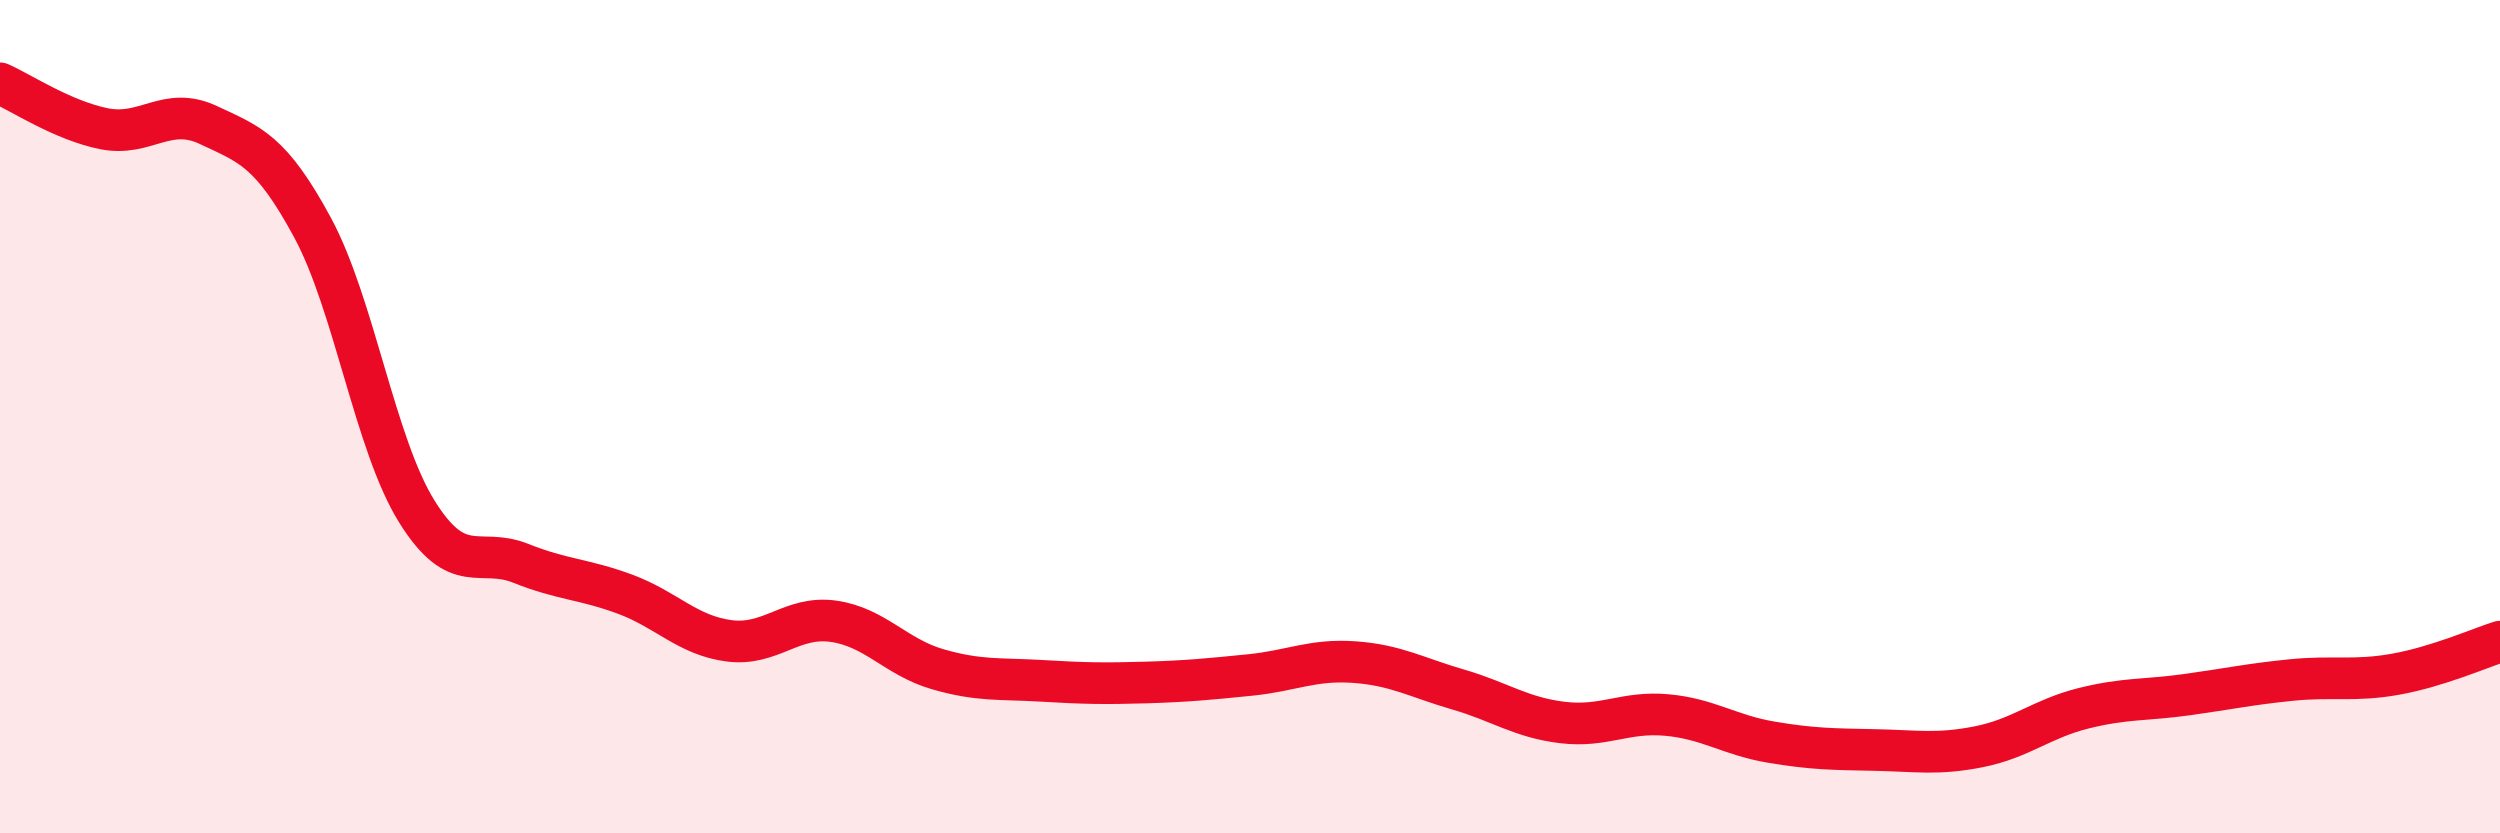
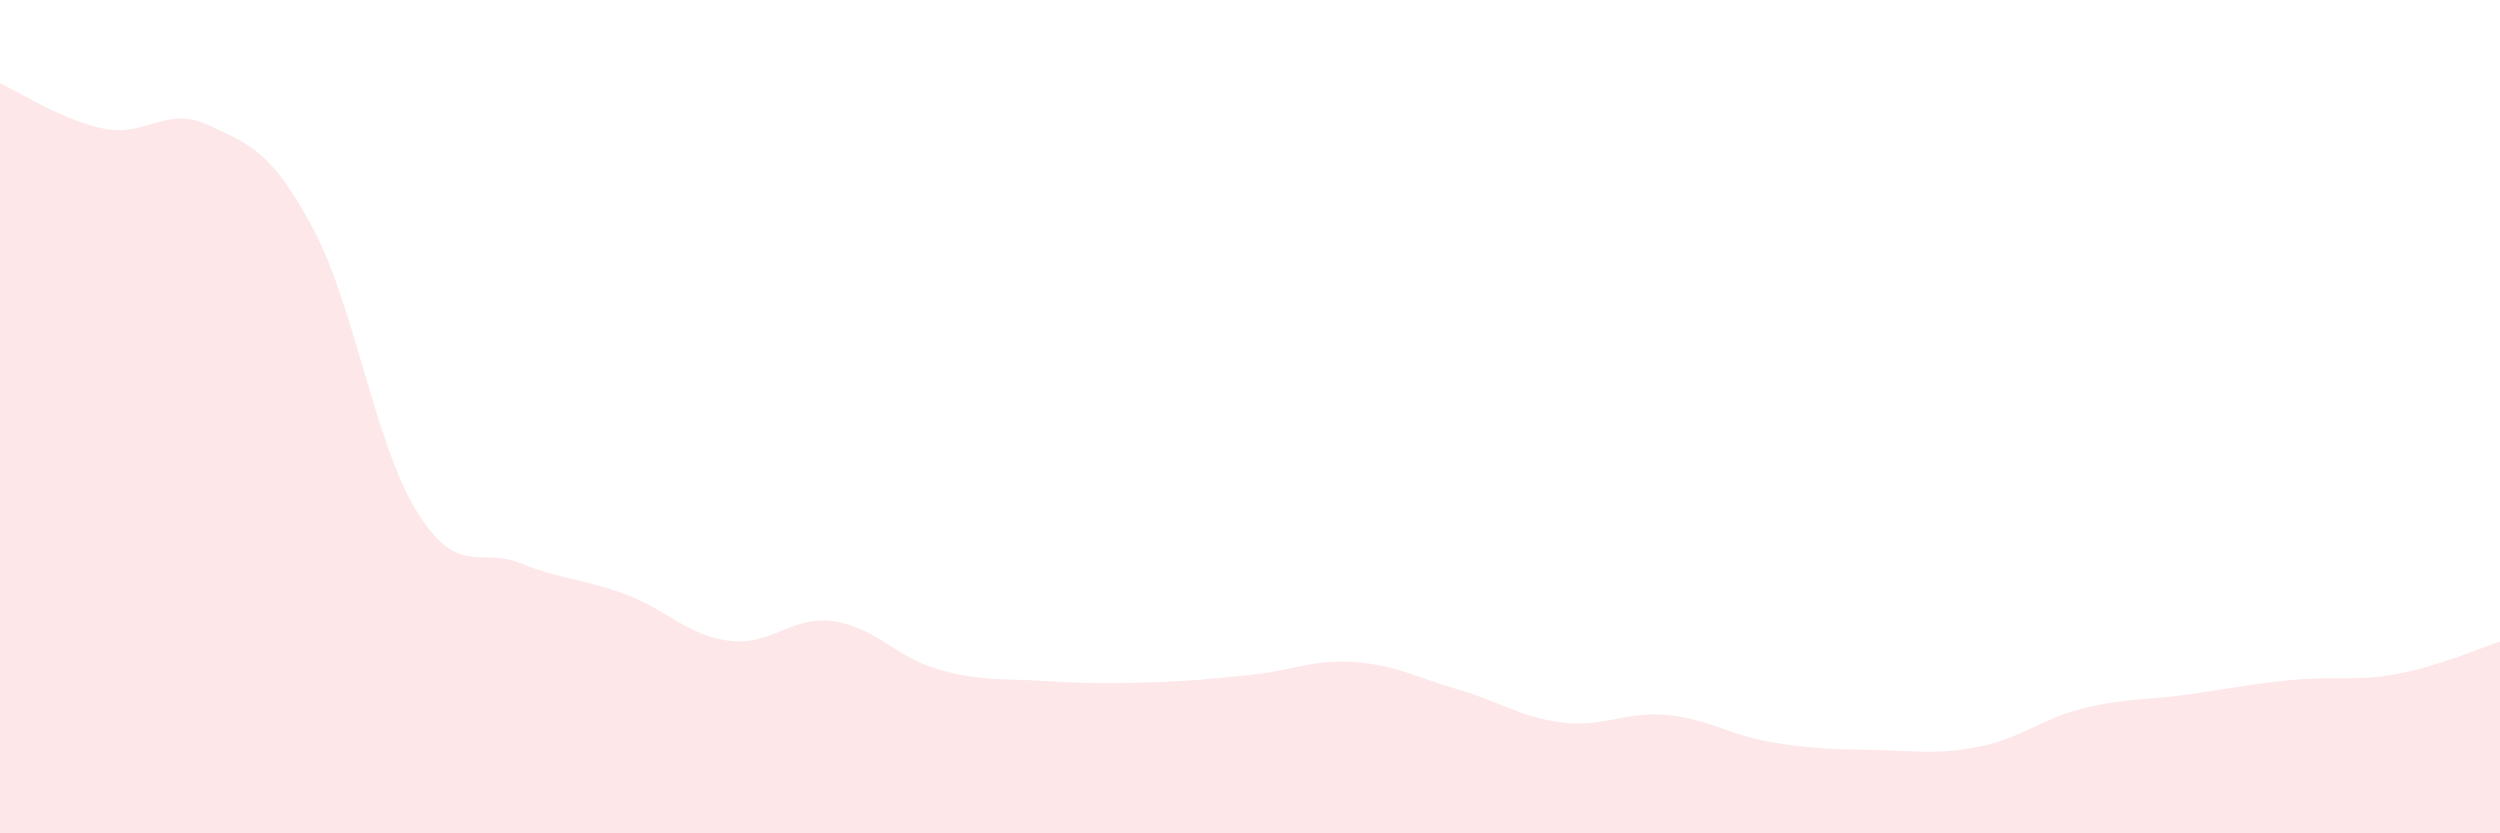
<svg xmlns="http://www.w3.org/2000/svg" width="60" height="20" viewBox="0 0 60 20">
  <path d="M 0,2 C 0.5,2.22 1.5,2.89 2.5,3.09 C 3.5,3.29 4,2.53 5,3 C 6,3.47 6.5,3.61 7.5,5.46 C 8.5,7.31 9,10.66 10,12.27 C 11,13.88 11.5,13.12 12.5,13.52 C 13.5,13.92 14,13.89 15,14.26 C 16,14.63 16.5,15.25 17.5,15.38 C 18.5,15.51 19,14.77 20,14.91 C 21,15.05 21.5,15.77 22.5,16.06 C 23.5,16.35 24,16.28 25,16.34 C 26,16.4 26.5,16.41 27.5,16.38 C 28.5,16.35 29,16.3 30,16.2 C 31,16.1 31.5,15.82 32.5,15.89 C 33.5,15.96 34,16.26 35,16.55 C 36,16.84 36.5,17.22 37.5,17.34 C 38.5,17.46 39,17.07 40,17.16 C 41,17.25 41.5,17.64 42.5,17.81 C 43.5,17.98 44,17.98 45,18 C 46,18.02 46.5,18.12 47.5,17.92 C 48.5,17.72 49,17.25 50,17 C 51,16.75 51.5,16.81 52.5,16.67 C 53.5,16.53 54,16.42 55,16.32 C 56,16.22 56.5,16.36 57.5,16.18 C 58.5,16 59.5,15.56 60,15.4L60 20L0 20Z" fill="#EB0A25" opacity="0.1" stroke-linecap="round" stroke-linejoin="round" />
-   <path d="M 0,2 C 0.5,2.22 1.5,2.89 2.5,3.09 C 3.5,3.29 4,2.53 5,3 C 6,3.47 6.5,3.61 7.5,5.46 C 8.5,7.31 9,10.66 10,12.27 C 11,13.88 11.5,13.12 12.5,13.52 C 13.5,13.92 14,13.89 15,14.26 C 16,14.63 16.5,15.25 17.5,15.38 C 18.5,15.51 19,14.77 20,14.91 C 21,15.05 21.5,15.77 22.5,16.06 C 23.5,16.35 24,16.28 25,16.34 C 26,16.4 26.5,16.41 27.5,16.38 C 28.5,16.35 29,16.3 30,16.2 C 31,16.1 31.5,15.82 32.5,15.89 C 33.5,15.96 34,16.26 35,16.55 C 36,16.84 36.5,17.22 37.5,17.34 C 38.5,17.46 39,17.07 40,17.16 C 41,17.25 41.5,17.64 42.5,17.81 C 43.5,17.98 44,17.98 45,18 C 46,18.02 46.5,18.12 47.5,17.92 C 48.5,17.72 49,17.25 50,17 C 51,16.75 51.5,16.81 52.5,16.67 C 53.5,16.53 54,16.42 55,16.32 C 56,16.22 56.5,16.36 57.5,16.18 C 58.5,16 59.5,15.56 60,15.4" stroke="#EB0A25" stroke-width="1" fill="none" stroke-linecap="round" stroke-linejoin="round" />
</svg>